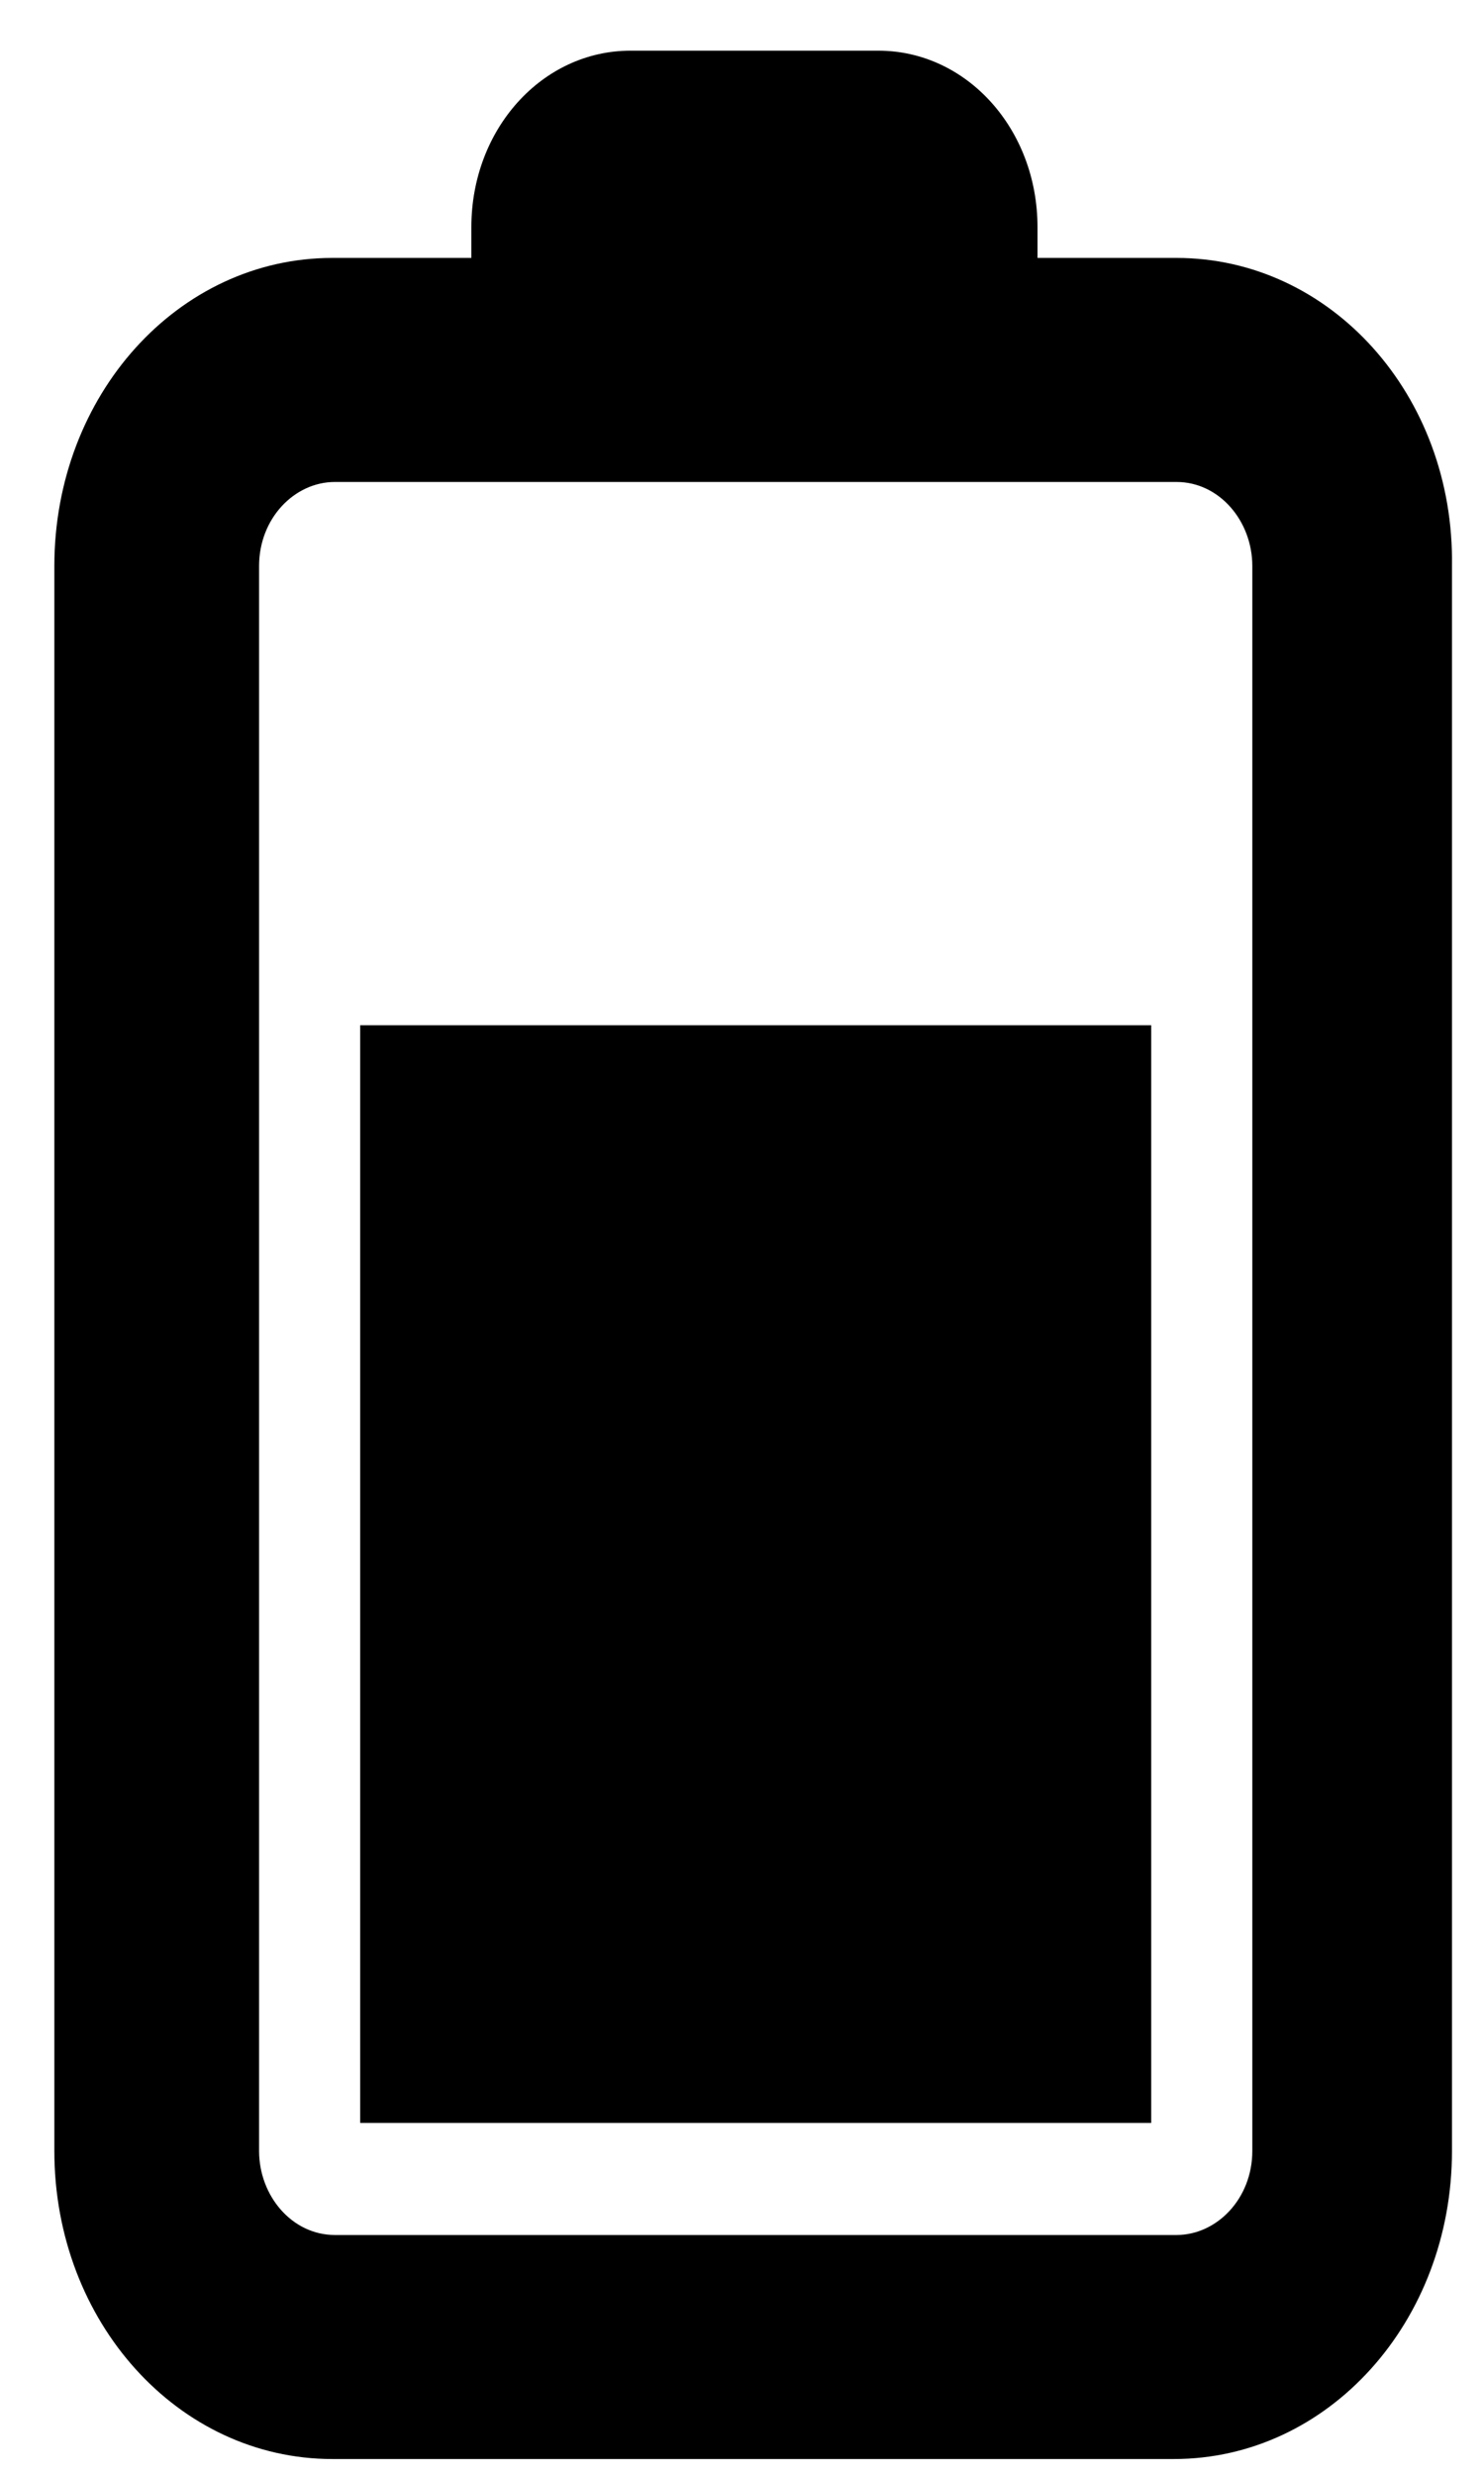
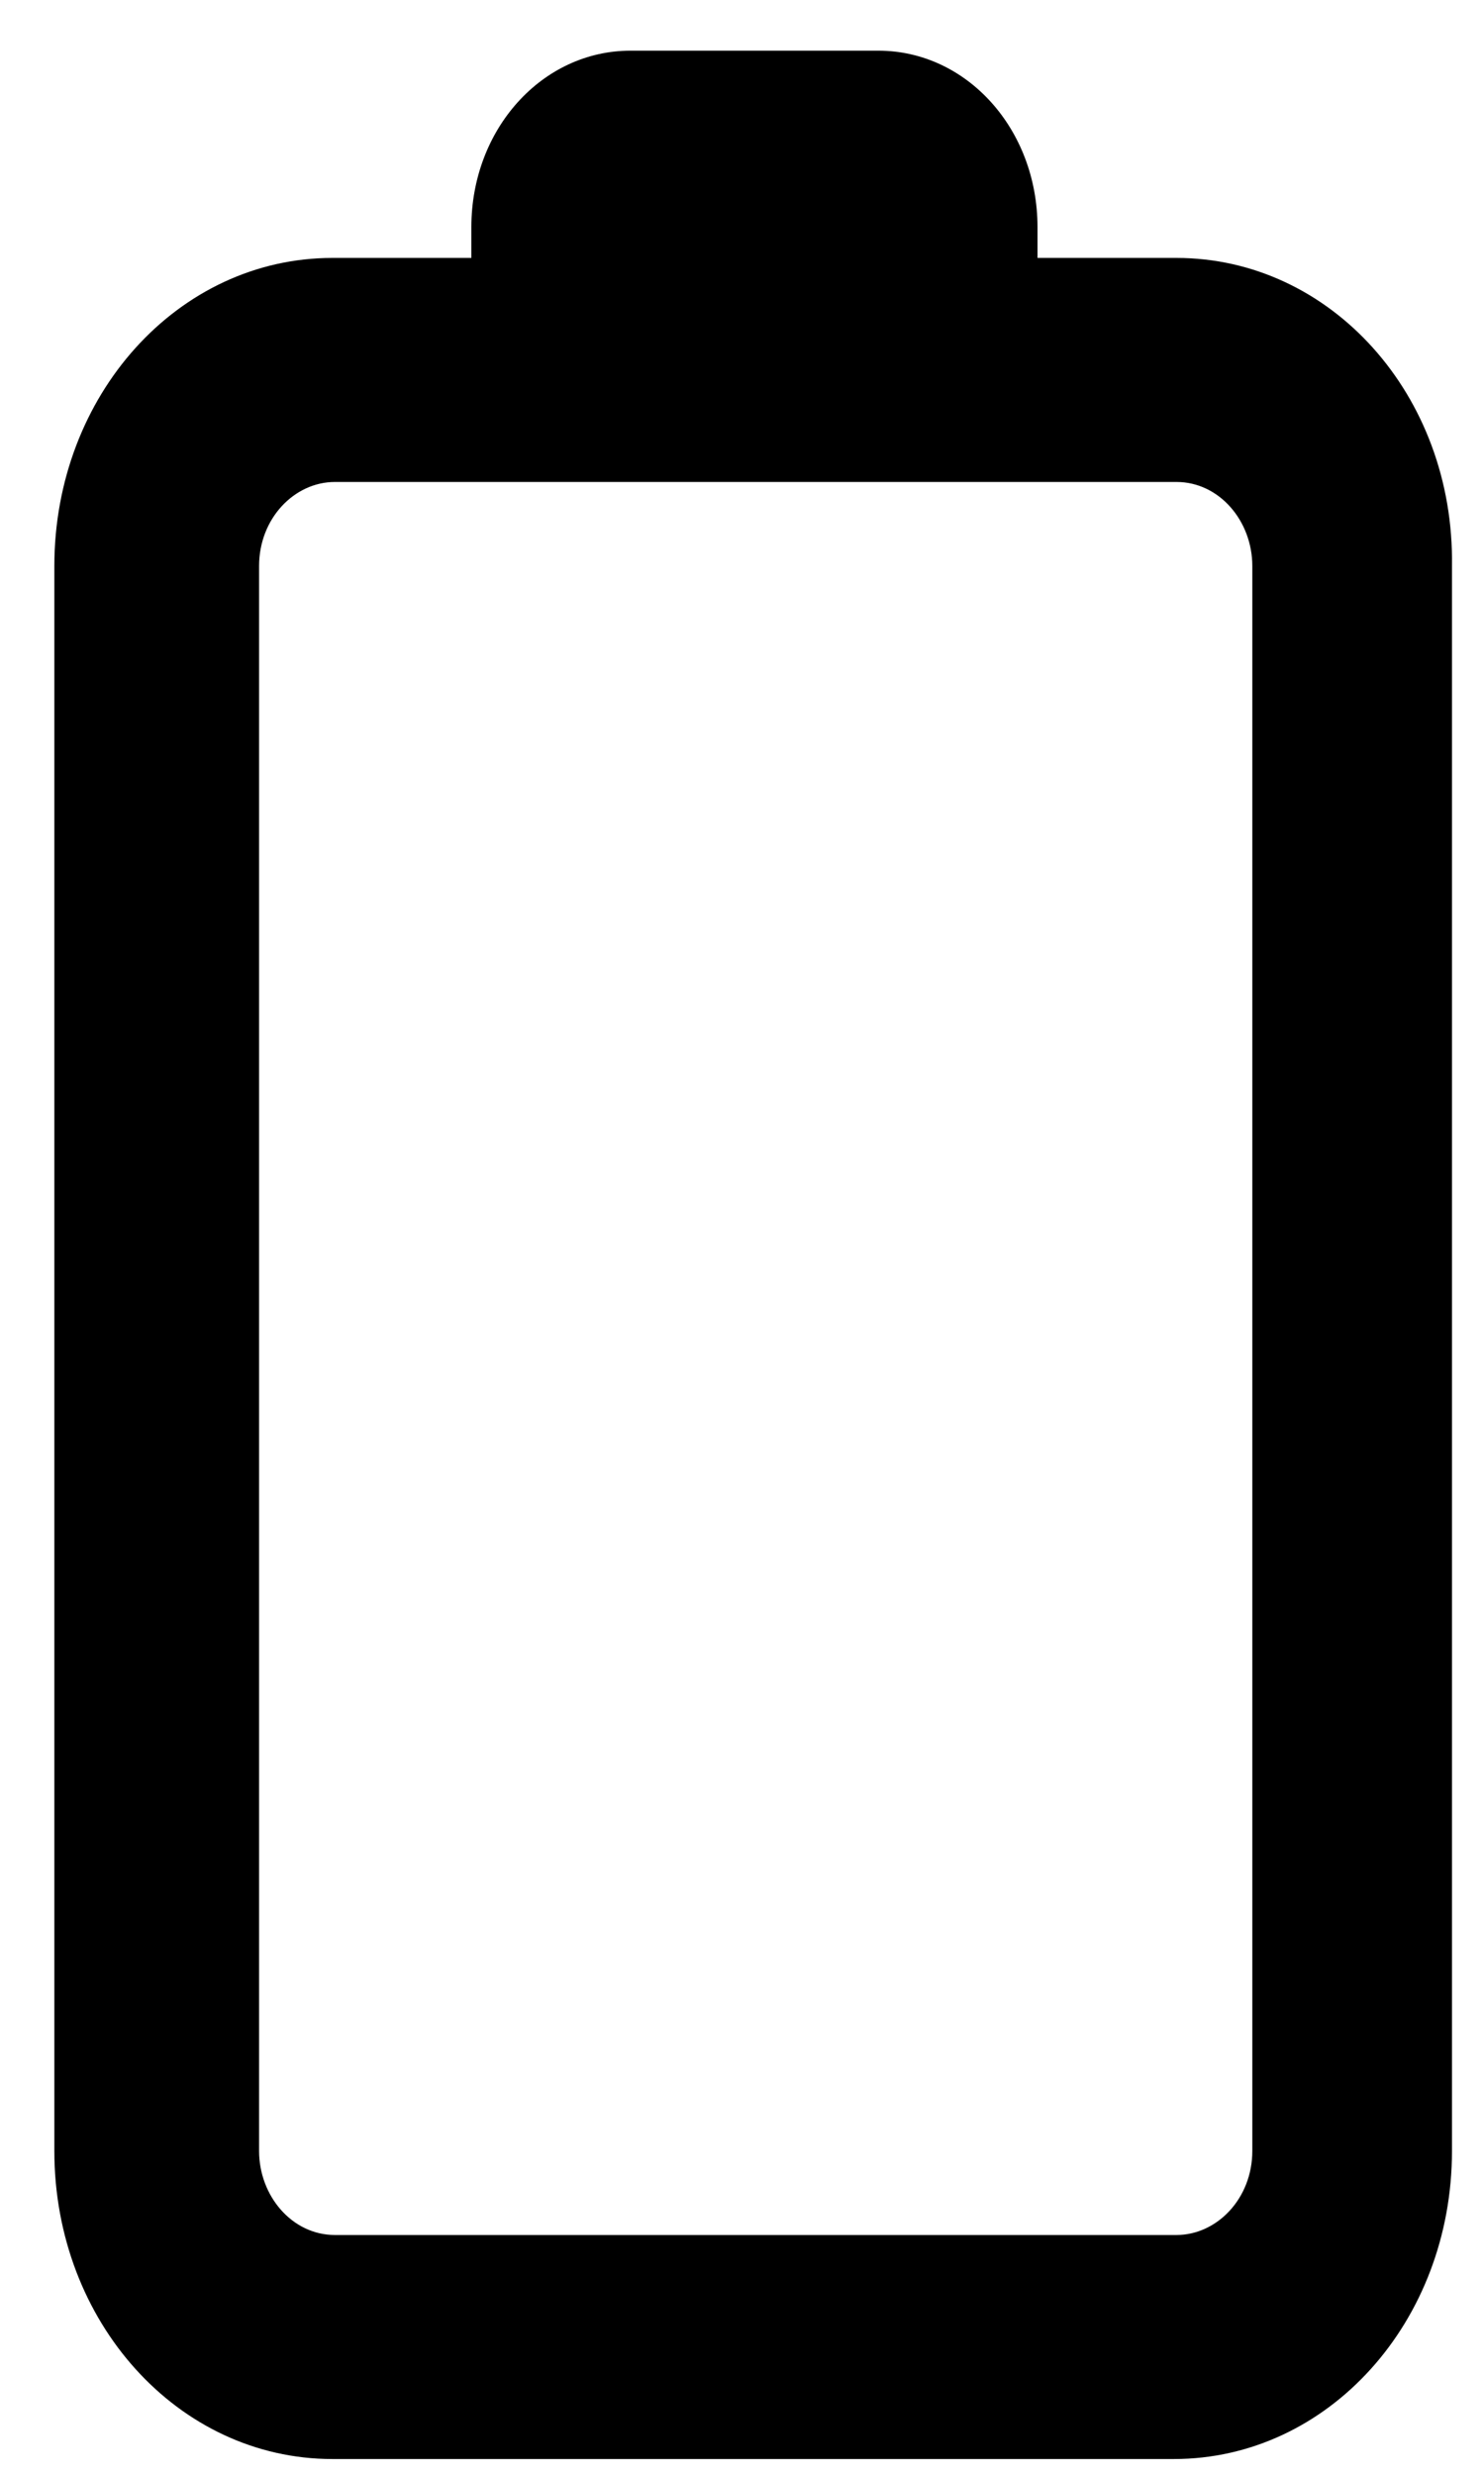
<svg xmlns="http://www.w3.org/2000/svg" width="24" height="40" viewBox="0 0 24 40" fill="none">
  <path d="M19.027 4.169H16.779V3.671C16.779 2.087 15.634 0.819 14.204 0.819H10.198C8.768 0.819 7.623 2.087 7.623 3.671V4.169H5.375C2.882 4.169 0.879 6.387 0.879 9.148V34.766C0.879 37.527 2.882 39.745 5.375 39.745H18.986C21.479 39.745 23.482 37.527 23.482 34.766V9.148C23.523 6.387 21.52 4.169 19.027 4.169ZM20.253 34.766C20.253 35.535 19.681 36.124 19.027 36.124H5.416C4.721 36.124 4.19 35.49 4.19 34.766V9.148C4.19 8.378 4.762 7.79 5.416 7.79H19.027C19.721 7.79 20.253 8.423 20.253 9.148V34.766Z" fill="black" />
-   <path d="M5.825 16.571H18.618V34.313H5.825V16.571Z" fill="black" />
</svg>